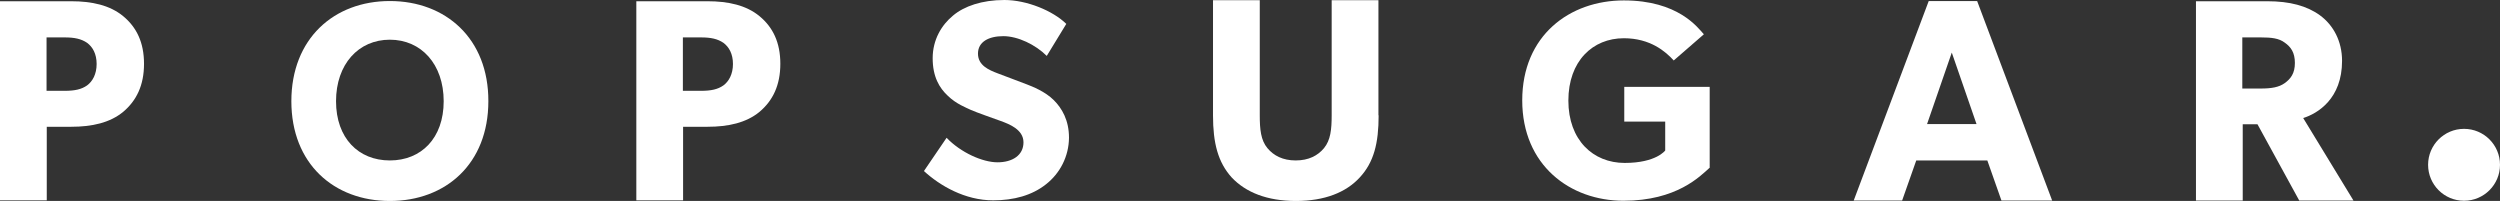
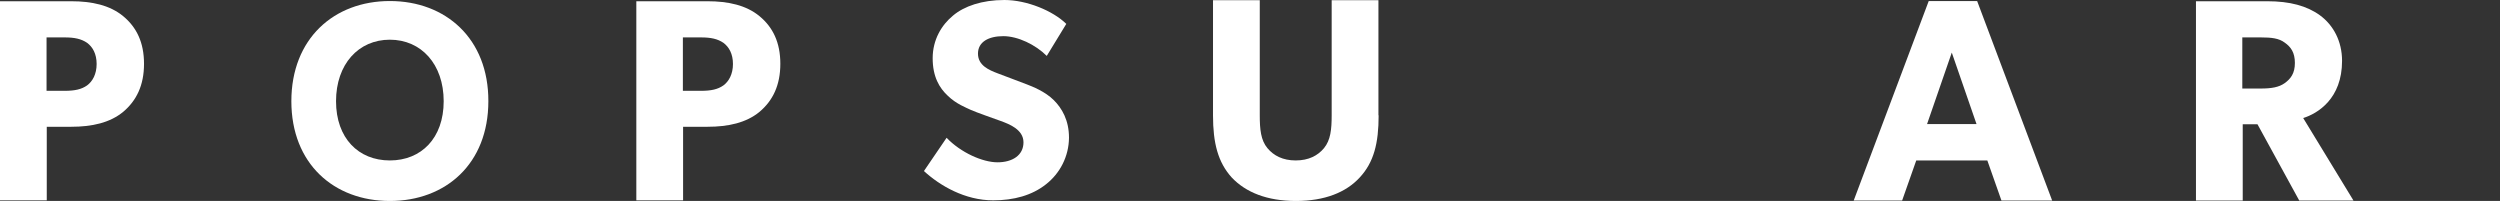
<svg xmlns="http://www.w3.org/2000/svg" fill="none" viewBox="0 0 311 25" height="25" width="311">
  <rect x="0" y="0" width="311" height="25" fill="#333333" stroke="none" />
  <g clip-path="url(#clip0_7_956)">
    <path fill="white" d="M15.33 13.909C13.676 15.279 11.427 15.77 8.867 15.77H5.817V24.922H0V0.155H8.867C11.427 0.155 13.676 0.646 15.33 2.017C16.985 3.387 17.916 5.274 17.916 7.937C17.916 10.6 16.985 12.513 15.33 13.909ZM10.832 5.326C10.108 4.835 9.281 4.654 8.04 4.654H5.791V11.298H8.04C9.307 11.298 10.134 11.117 10.832 10.626C11.504 10.134 12.021 9.23 12.021 7.963C12.021 6.696 11.53 5.843 10.832 5.326Z" />
    <path fill="white" d="M48.498 0.129C41.544 0.129 36.245 4.809 36.245 12.591C36.245 20.372 41.544 25 48.498 25C55.453 25 60.752 20.372 60.752 12.591C60.778 4.809 55.453 0.129 48.498 0.129ZM48.498 19.959C44.595 19.959 41.803 17.192 41.803 12.591C41.803 7.989 44.595 4.938 48.498 4.938C52.402 4.938 55.194 7.989 55.194 12.591C55.194 17.192 52.402 19.959 48.498 19.959Z" />
    <path fill="white" d="M94.489 13.909C92.835 15.279 90.585 15.77 88.026 15.77H84.976V24.922H79.159V0.155H88.026C90.585 0.155 92.835 0.646 94.489 2.017C96.144 3.387 97.074 5.274 97.074 7.937C97.074 10.6 96.144 12.513 94.489 13.909ZM89.991 5.326C89.267 4.835 88.44 4.654 87.199 4.654H84.95V11.298H87.199C88.466 11.298 89.293 11.117 89.991 10.626C90.663 10.134 91.18 9.23 91.18 7.963C91.18 6.696 90.689 5.843 89.991 5.326Z" />
    <path fill="white" d="M130.113 22.932C128.381 24.302 126.132 24.922 123.547 24.922C120.031 24.922 116.903 23.087 114.938 21.277L117.756 17.141C119.514 18.976 122.228 20.191 124.09 20.191C125.951 20.191 127.321 19.312 127.321 17.709C127.321 16.107 125.538 15.434 124.478 15.046C123.418 14.659 121.608 14.038 120.781 13.676C120.186 13.392 118.945 12.927 117.911 11.918C116.851 10.936 116.024 9.54 116.024 7.239C116.024 4.938 117.136 3.102 118.557 1.939C119.928 0.776 122.151 0 124.943 0C127.735 0 130.992 1.344 132.647 2.973L130.217 6.955C128.821 5.558 126.623 4.498 124.814 4.498C123.004 4.498 121.66 5.196 121.66 6.67C121.66 8.144 123.03 8.713 124.116 9.126C125.176 9.54 126.959 10.186 127.735 10.496C128.407 10.755 130.01 11.375 131.096 12.461C132.104 13.47 132.983 14.943 132.983 17.141C132.957 19.467 131.871 21.561 130.113 22.932Z" />
    <path fill="white" d="M171.502 14.348C171.502 17.813 170.908 20.191 169.15 22.079C167.444 23.94 164.781 25 161.213 25C157.646 25 154.983 23.94 153.225 22.079C151.519 20.191 150.898 17.813 150.898 14.348V0.026H156.715V14.348C156.715 16.081 156.844 17.451 157.672 18.433C158.447 19.364 159.585 19.959 161.187 19.959C162.79 19.959 163.928 19.364 164.703 18.433C165.531 17.425 165.66 16.081 165.66 14.348V0.026H171.477V14.348H171.502Z" />
-     <path fill="white" d="M212.711 20.838C211.495 21.924 208.6 24.974 201.956 24.974C195.312 24.974 189.366 20.553 189.366 12.487C189.366 4.421 195.26 0.052 202.008 0.052C208.755 0.052 211.185 3.413 211.961 4.266L208.212 7.523C207.204 6.412 205.291 4.757 202.008 4.757C198.13 4.757 195.105 7.601 195.105 12.513C195.105 17.425 198.182 20.269 202.111 20.269C206.041 20.269 207.152 18.718 207.152 18.718V15.124H202.059V10.807H212.685V20.838H212.711Z" />
    <path fill="white" d="M255.289 24.948H248.981L247.223 19.959H238.382L236.624 24.948H230.6L239.933 0.129H245.956L255.289 24.948ZM245.879 15.434L242.802 6.541L239.726 15.434H245.879Z" />
    <path fill="white" d="M292.774 24.948H286.027L280.831 15.46H278.995V24.948H273.178V0.155H282.072C284.838 0.155 286.983 0.724 288.612 1.913C290.267 3.128 291.352 5.119 291.352 7.575C291.352 12.28 288.328 14.116 286.518 14.685L292.774 24.948ZM284.217 5.3C283.493 4.757 282.563 4.654 281.244 4.654H278.943V11.013H281.244C282.563 11.013 283.493 10.858 284.217 10.341C284.967 9.798 285.484 9.126 285.484 7.833C285.484 6.541 284.993 5.843 284.217 5.3Z" />
-     <path fill="white" d="M306.528 24.974C308.998 24.974 311 22.972 311 20.502C311 18.031 308.998 16.029 306.528 16.029C304.058 16.029 302.055 18.031 302.055 20.502C302.055 22.972 304.058 24.974 306.528 24.974Z" />
  </g>
  <defs>
    <clipPath id="clip0_7_956">
      <rect fill="white" height="25" width="311" />
    </clipPath>
  </defs>
</svg>